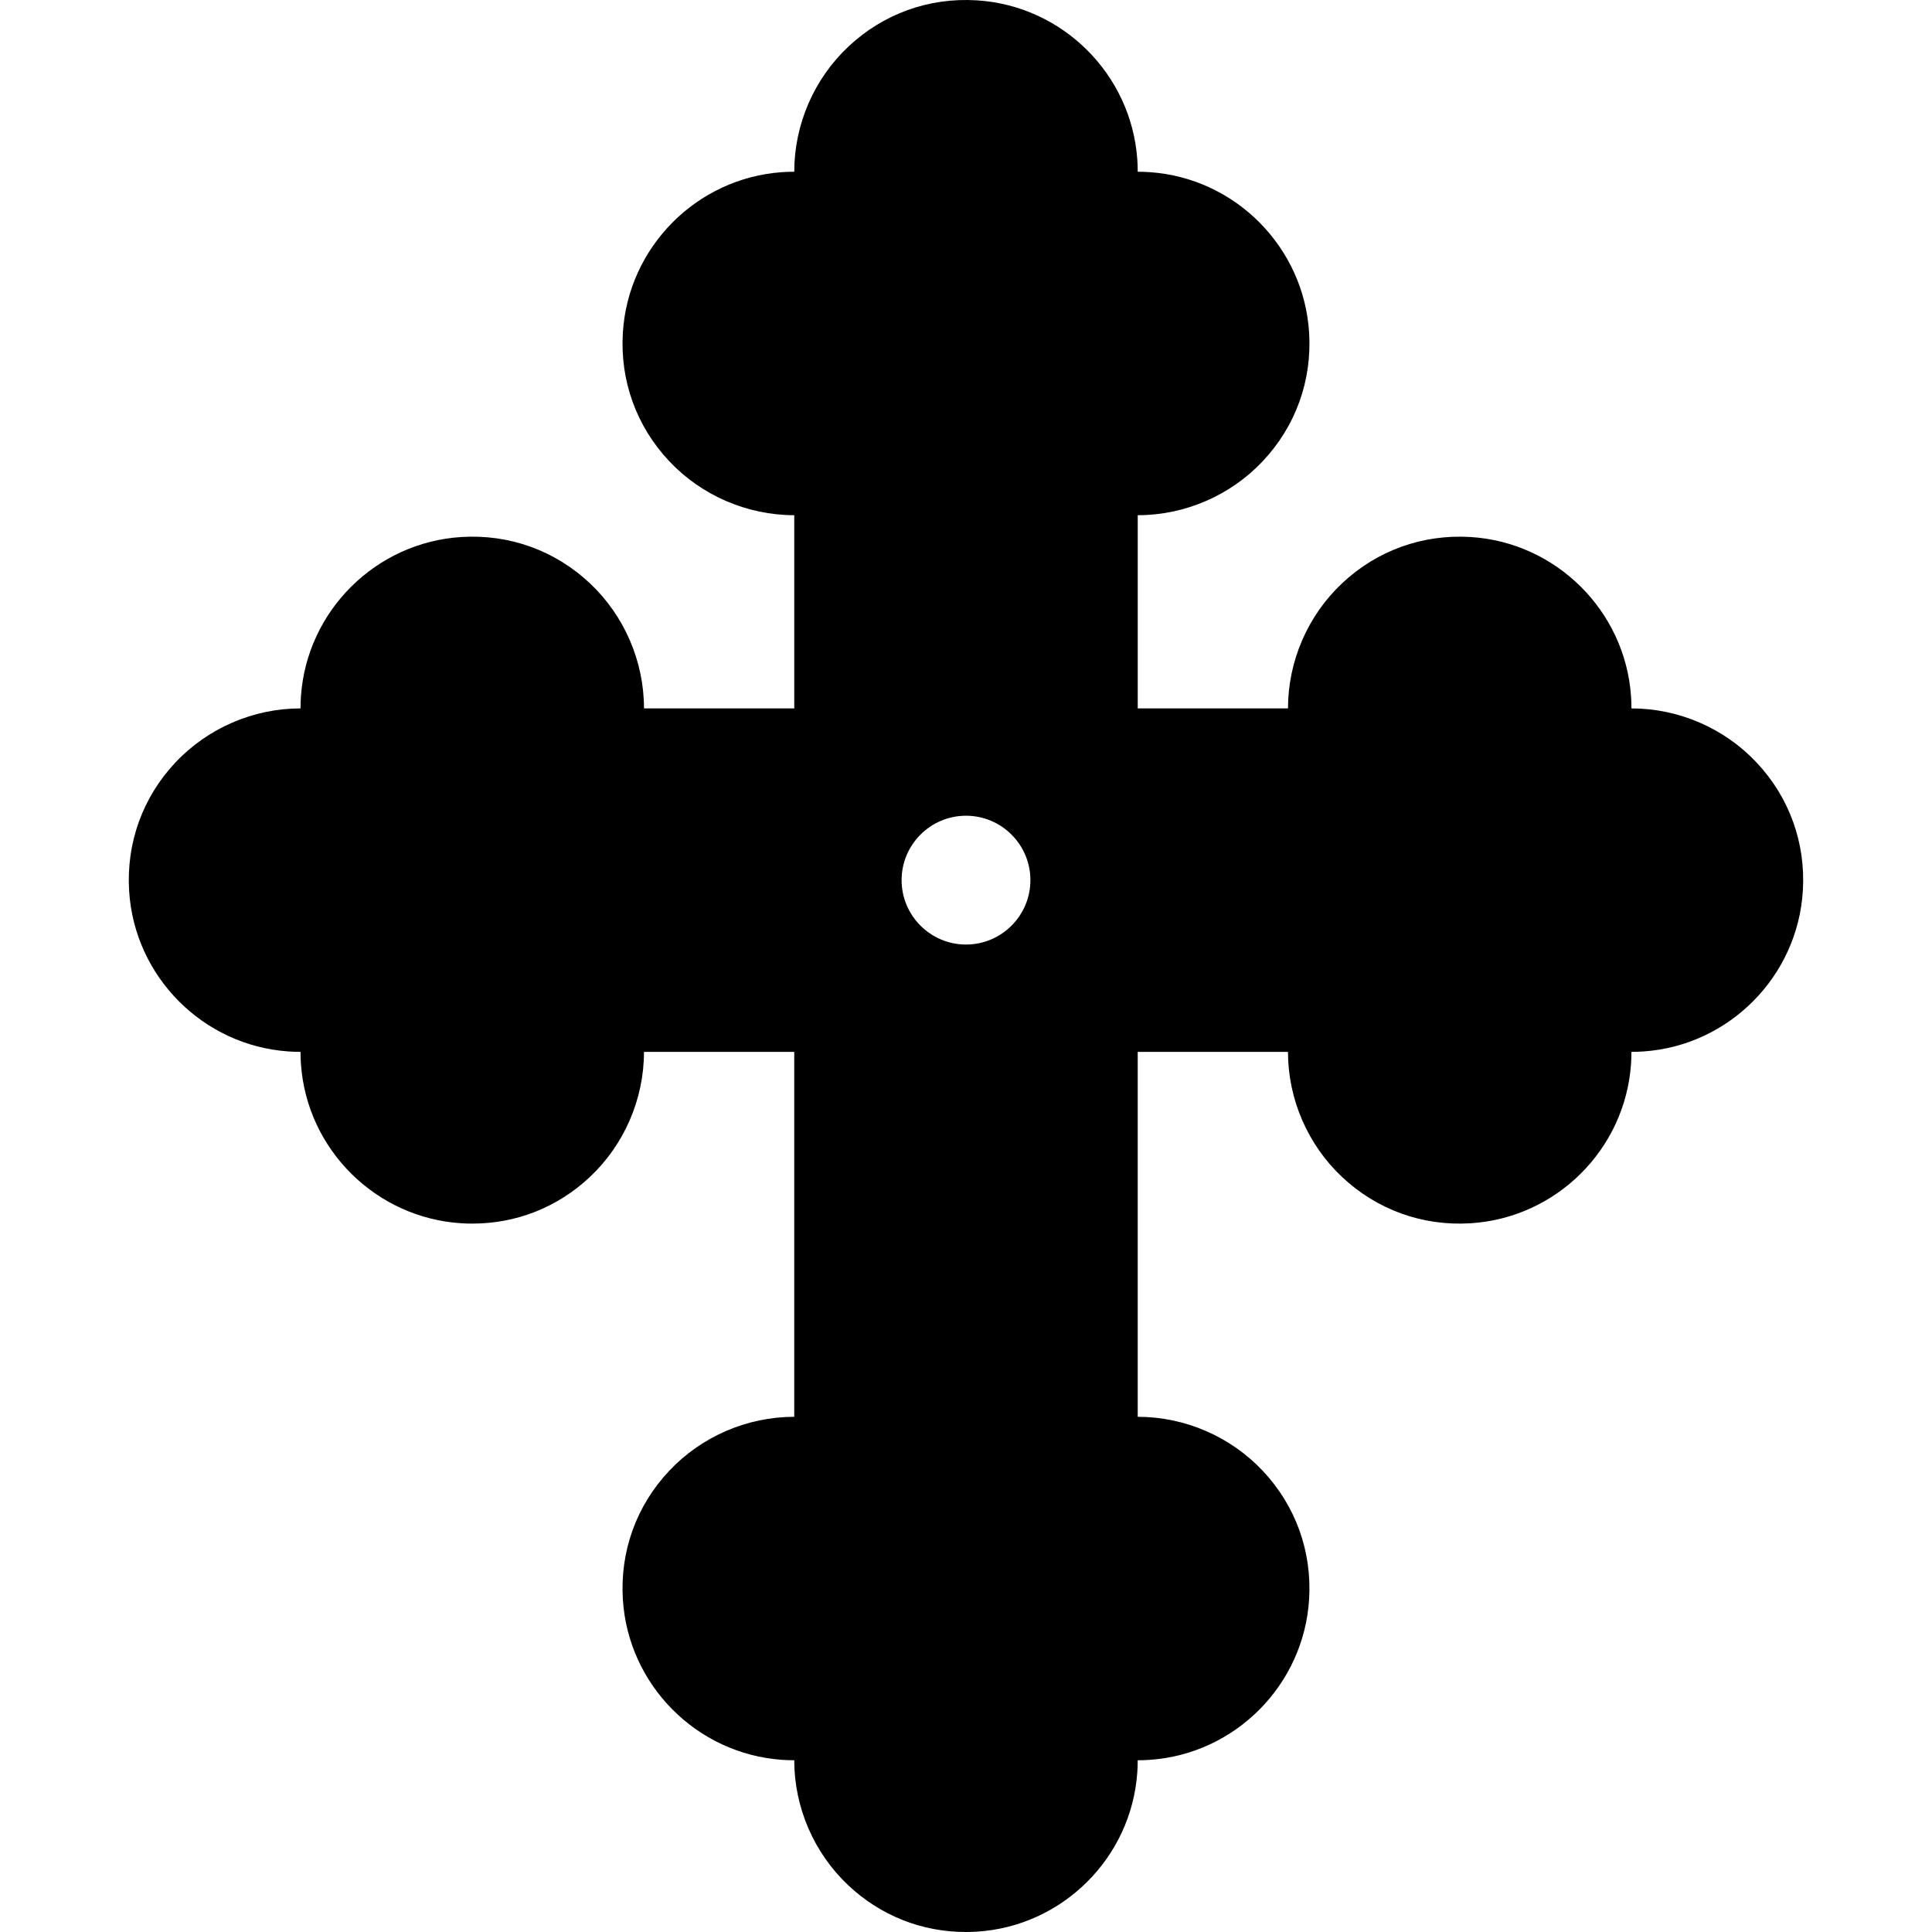
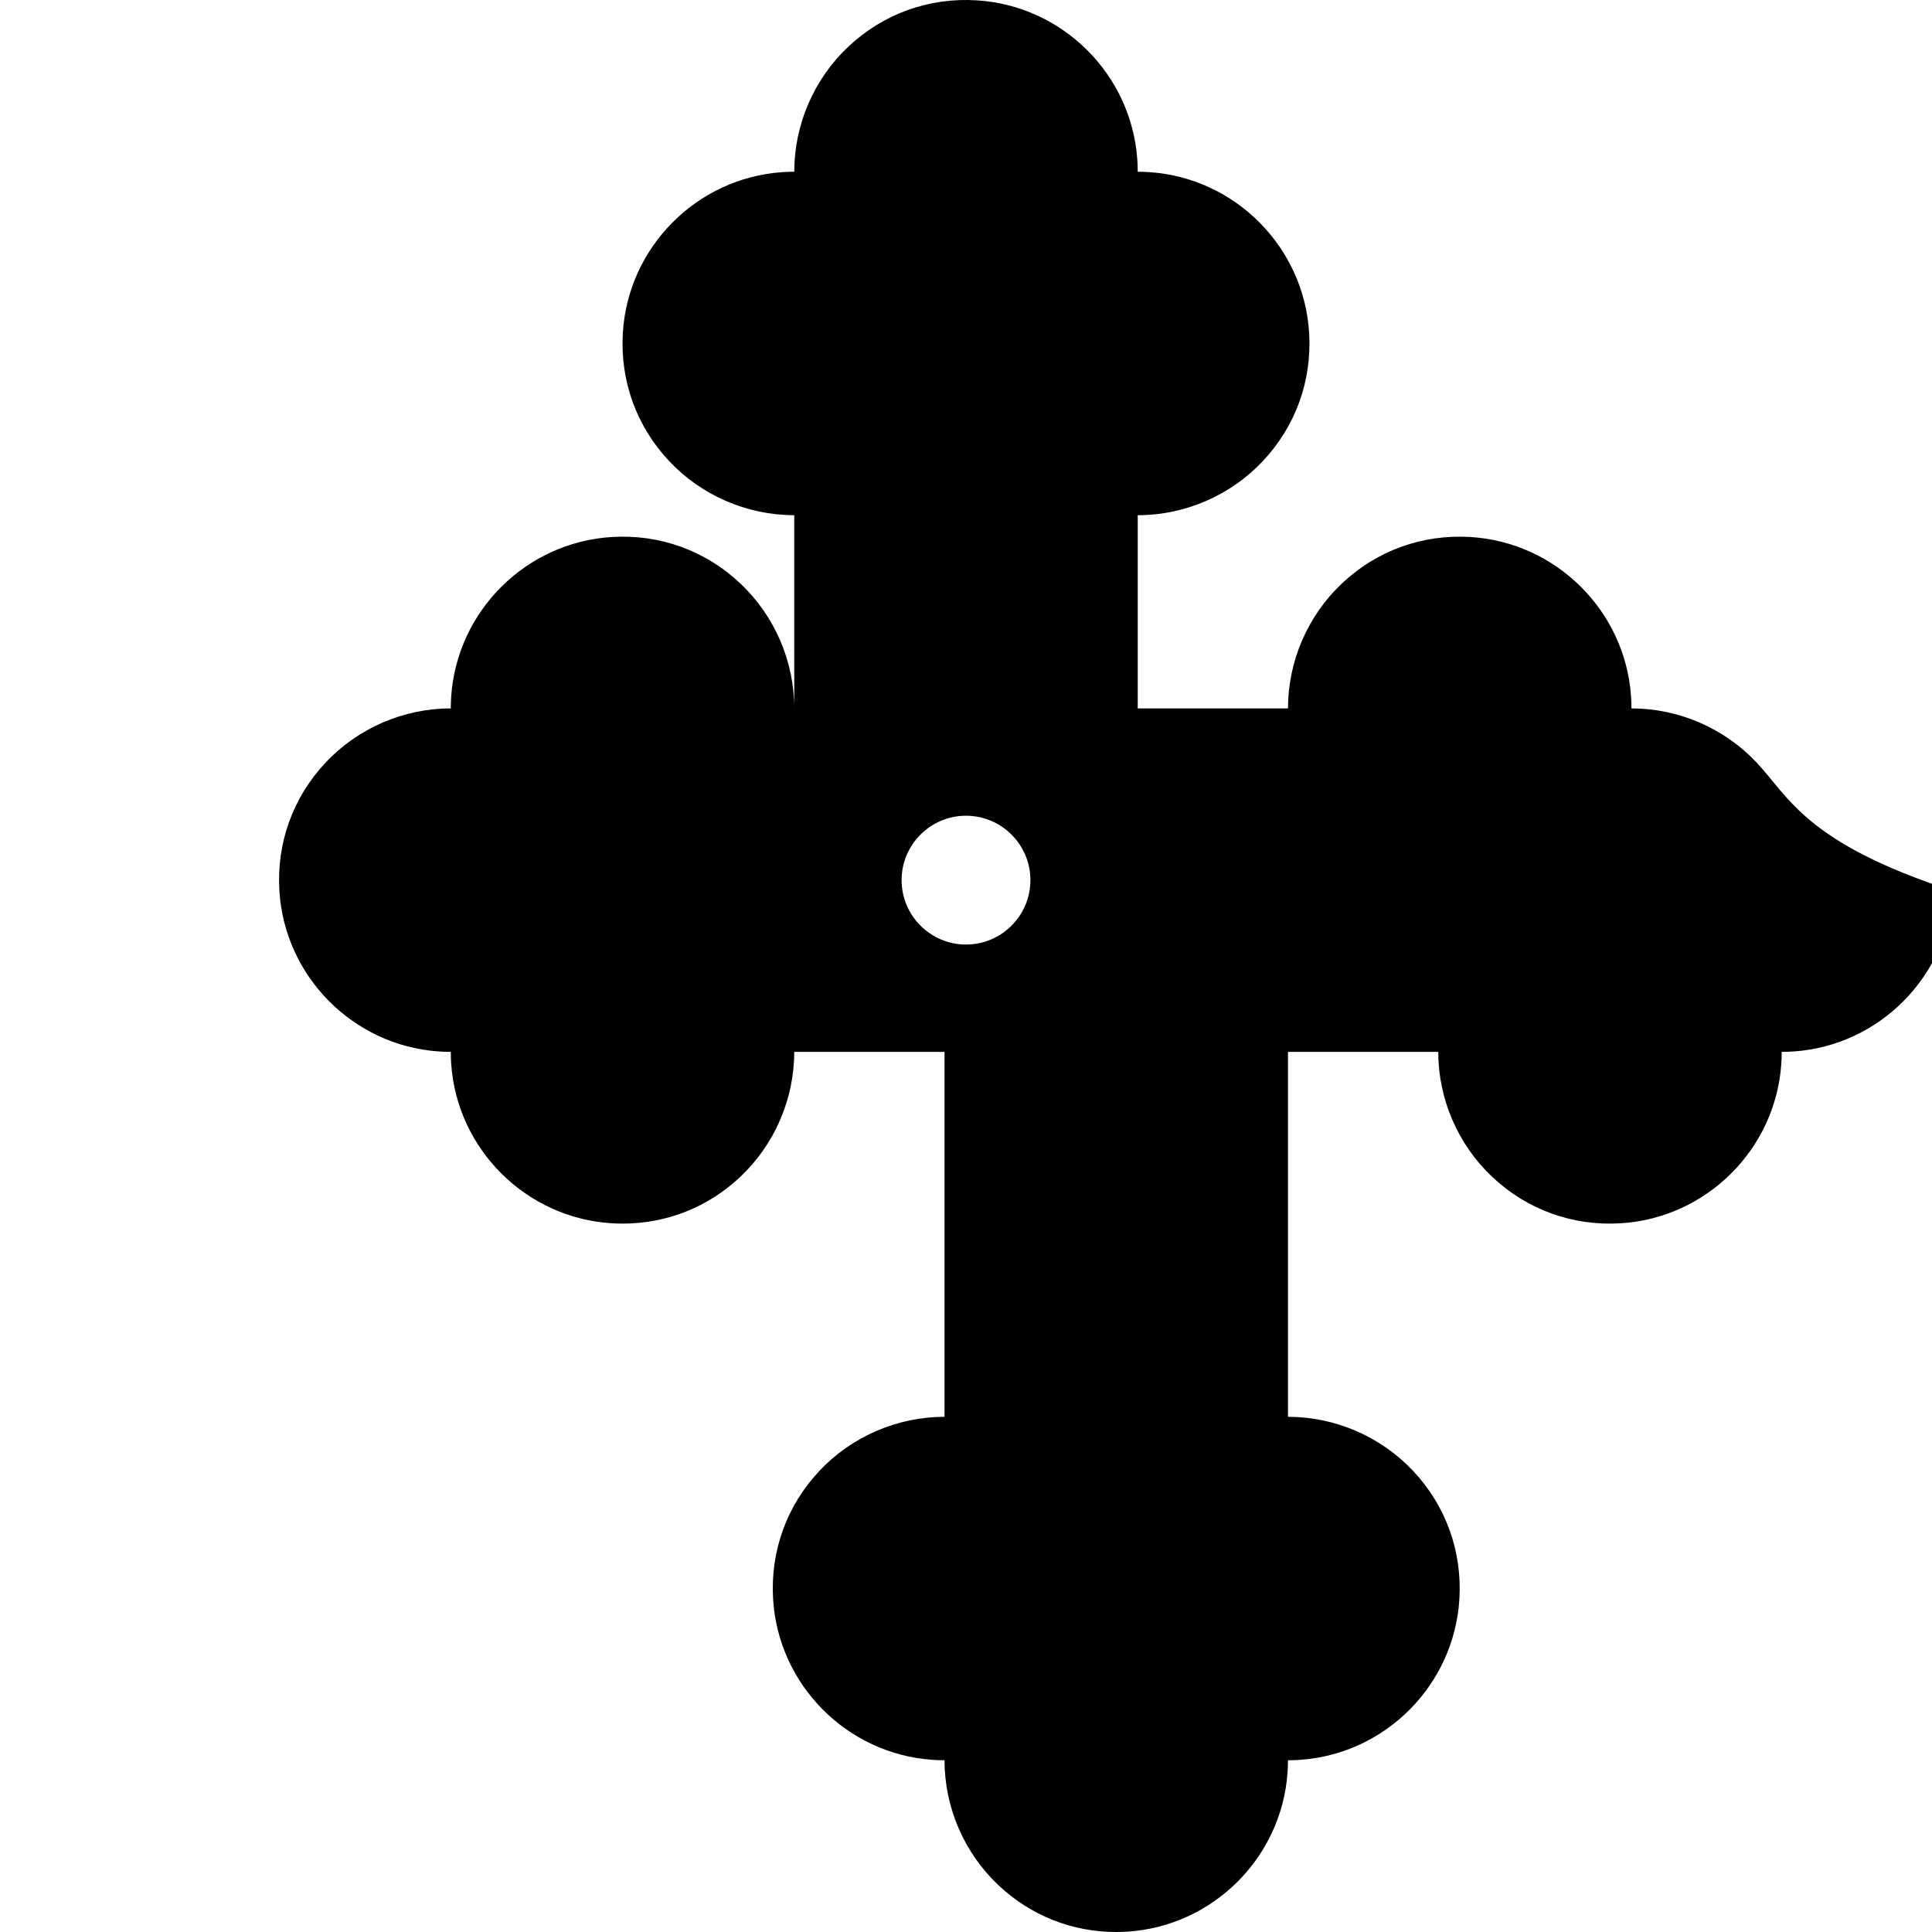
<svg xmlns="http://www.w3.org/2000/svg" fill="#000000" height="800px" width="800px" version="1.1" id="Layer_1" viewBox="0 0 512.002 512.002" xml:space="preserve">
  <g>
    <g>
-       <path d="M465.519,202.079c-8.57-9.116-20.657-14.343-33.164-14.343c0-1.084-0.037-2.171-0.114-3.255    c-1.589-22.638-19.872-40.766-42.529-42.168c-12.702-0.779-24.794,3.57-34.037,12.261c-9.115,8.569-14.342,20.655-14.342,33.161    h-39.822v-51.2c12.506,0,24.593-5.228,33.161-14.342c8.691-9.244,13.044-21.332,12.259-34.037    c-1.399-22.655-19.528-40.938-42.168-42.527c-1.083-0.075-2.167-0.114-3.249-0.114c-0.001,0-0.003,0-0.005,0    c0-1.084-0.038-2.17-0.114-3.253c-1.588-22.639-19.87-40.768-42.525-42.169c-12.703-0.799-24.794,3.567-34.039,12.257    c-9.116,8.568-14.344,20.656-14.344,33.162c0,0-0.002,0.001-0.003,0.001c-1.083,0-2.167,0.038-3.251,0.114    c-22.639,1.591-40.767,19.873-42.167,42.529c-0.785,12.705,3.569,24.793,12.259,34.037c8.569,9.115,20.656,14.342,33.161,14.342    v51.2h-39.822c0-12.506-5.227-24.593-14.342-33.161c-9.243-8.691-21.327-13.051-34.039-12.259    c-22.656,1.399-40.939,19.528-42.527,42.166c-0.076,1.084-0.114,2.171-0.114,3.256c-12.506,0-24.594,5.228-33.164,14.343    c-8.69,9.244-13.043,21.333-12.258,34.039c1.401,22.657,19.531,40.938,42.169,42.525c1.083,0.075,2.167,0.114,3.25,0.114    c0.001,0,0.002,0,0.002,0c0.001,1.085,0.039,2.172,0.115,3.256c1.588,22.638,19.871,40.766,42.527,42.168    c0.976,0.06,1.947,0.09,2.915,0.09c11.629-0.001,22.589-4.328,31.122-12.351c9.115-8.568,14.342-20.655,14.342-33.161h39.822    v96.71c-12.506,0-24.593,5.228-33.161,14.342c-8.691,9.244-13.044,21.332-12.259,34.037c1.399,22.655,19.528,40.938,42.163,42.527    c1.082,0.075,2.166,0.115,3.25,0.115c0.002,0,0.006,0,0.009,0c0,12.506,5.228,24.594,14.344,33.163    c8.533,8.022,19.49,12.349,31.118,12.349c0.969,0,1.943-0.03,2.919-0.091c22.656-1.399,40.938-19.529,42.526-42.17    c0.075-1.083,0.114-2.167,0.114-3.249c0.003,0,0.007,0,0.009,0c1.083,0,2.165-0.039,3.246-0.115    c22.639-1.588,40.767-19.872,42.167-42.528c0.785-12.705-3.569-24.793-12.259-34.037c-8.569-9.115-20.656-14.342-33.161-14.342    v-96.71h39.822c0,12.506,5.227,24.593,14.342,33.161c9.244,8.69,21.332,13.057,34.039,12.259    c22.656-1.399,40.939-19.528,42.527-42.168c0.076-1.084,0.114-2.17,0.114-3.255c0.001,0,0.002,0,0.003,0    c1.082,0,2.166-0.038,3.248-0.114c22.639-1.587,40.77-19.868,42.17-42.525C478.563,223.412,474.209,211.323,465.519,202.079z     M256.002,250.313c-9.41,0-17.067-7.656-17.067-17.067s7.656-17.067,17.067-17.067s17.067,7.655,17.067,17.067    C273.068,242.657,265.412,250.313,256.002,250.313z" />
+       <path d="M465.519,202.079c-8.57-9.116-20.657-14.343-33.164-14.343c0-1.084-0.037-2.171-0.114-3.255    c-1.589-22.638-19.872-40.766-42.529-42.168c-12.702-0.779-24.794,3.57-34.037,12.261c-9.115,8.569-14.342,20.655-14.342,33.161    h-39.822v-51.2c12.506,0,24.593-5.228,33.161-14.342c8.691-9.244,13.044-21.332,12.259-34.037    c-1.399-22.655-19.528-40.938-42.168-42.527c-1.083-0.075-2.167-0.114-3.249-0.114c-0.001,0-0.003,0-0.005,0    c0-1.084-0.038-2.17-0.114-3.253c-1.588-22.639-19.87-40.768-42.525-42.169c-12.703-0.799-24.794,3.567-34.039,12.257    c-9.116,8.568-14.344,20.656-14.344,33.162c0,0-0.002,0.001-0.003,0.001c-1.083,0-2.167,0.038-3.251,0.114    c-22.639,1.591-40.767,19.873-42.167,42.529c-0.785,12.705,3.569,24.793,12.259,34.037c8.569,9.115,20.656,14.342,33.161,14.342    v51.2c0-12.506-5.227-24.593-14.342-33.161c-9.243-8.691-21.327-13.051-34.039-12.259    c-22.656,1.399-40.939,19.528-42.527,42.166c-0.076,1.084-0.114,2.171-0.114,3.256c-12.506,0-24.594,5.228-33.164,14.343    c-8.69,9.244-13.043,21.333-12.258,34.039c1.401,22.657,19.531,40.938,42.169,42.525c1.083,0.075,2.167,0.114,3.25,0.114    c0.001,0,0.002,0,0.002,0c0.001,1.085,0.039,2.172,0.115,3.256c1.588,22.638,19.871,40.766,42.527,42.168    c0.976,0.06,1.947,0.09,2.915,0.09c11.629-0.001,22.589-4.328,31.122-12.351c9.115-8.568,14.342-20.655,14.342-33.161h39.822    v96.71c-12.506,0-24.593,5.228-33.161,14.342c-8.691,9.244-13.044,21.332-12.259,34.037c1.399,22.655,19.528,40.938,42.163,42.527    c1.082,0.075,2.166,0.115,3.25,0.115c0.002,0,0.006,0,0.009,0c0,12.506,5.228,24.594,14.344,33.163    c8.533,8.022,19.49,12.349,31.118,12.349c0.969,0,1.943-0.03,2.919-0.091c22.656-1.399,40.938-19.529,42.526-42.17    c0.075-1.083,0.114-2.167,0.114-3.249c0.003,0,0.007,0,0.009,0c1.083,0,2.165-0.039,3.246-0.115    c22.639-1.588,40.767-19.872,42.167-42.528c0.785-12.705-3.569-24.793-12.259-34.037c-8.569-9.115-20.656-14.342-33.161-14.342    v-96.71h39.822c0,12.506,5.227,24.593,14.342,33.161c9.244,8.69,21.332,13.057,34.039,12.259    c22.656-1.399,40.939-19.528,42.527-42.168c0.076-1.084,0.114-2.17,0.114-3.255c0.001,0,0.002,0,0.003,0    c1.082,0,2.166-0.038,3.248-0.114c22.639-1.587,40.77-19.868,42.17-42.525C478.563,223.412,474.209,211.323,465.519,202.079z     M256.002,250.313c-9.41,0-17.067-7.656-17.067-17.067s7.656-17.067,17.067-17.067s17.067,7.655,17.067,17.067    C273.068,242.657,265.412,250.313,256.002,250.313z" />
    </g>
  </g>
</svg>